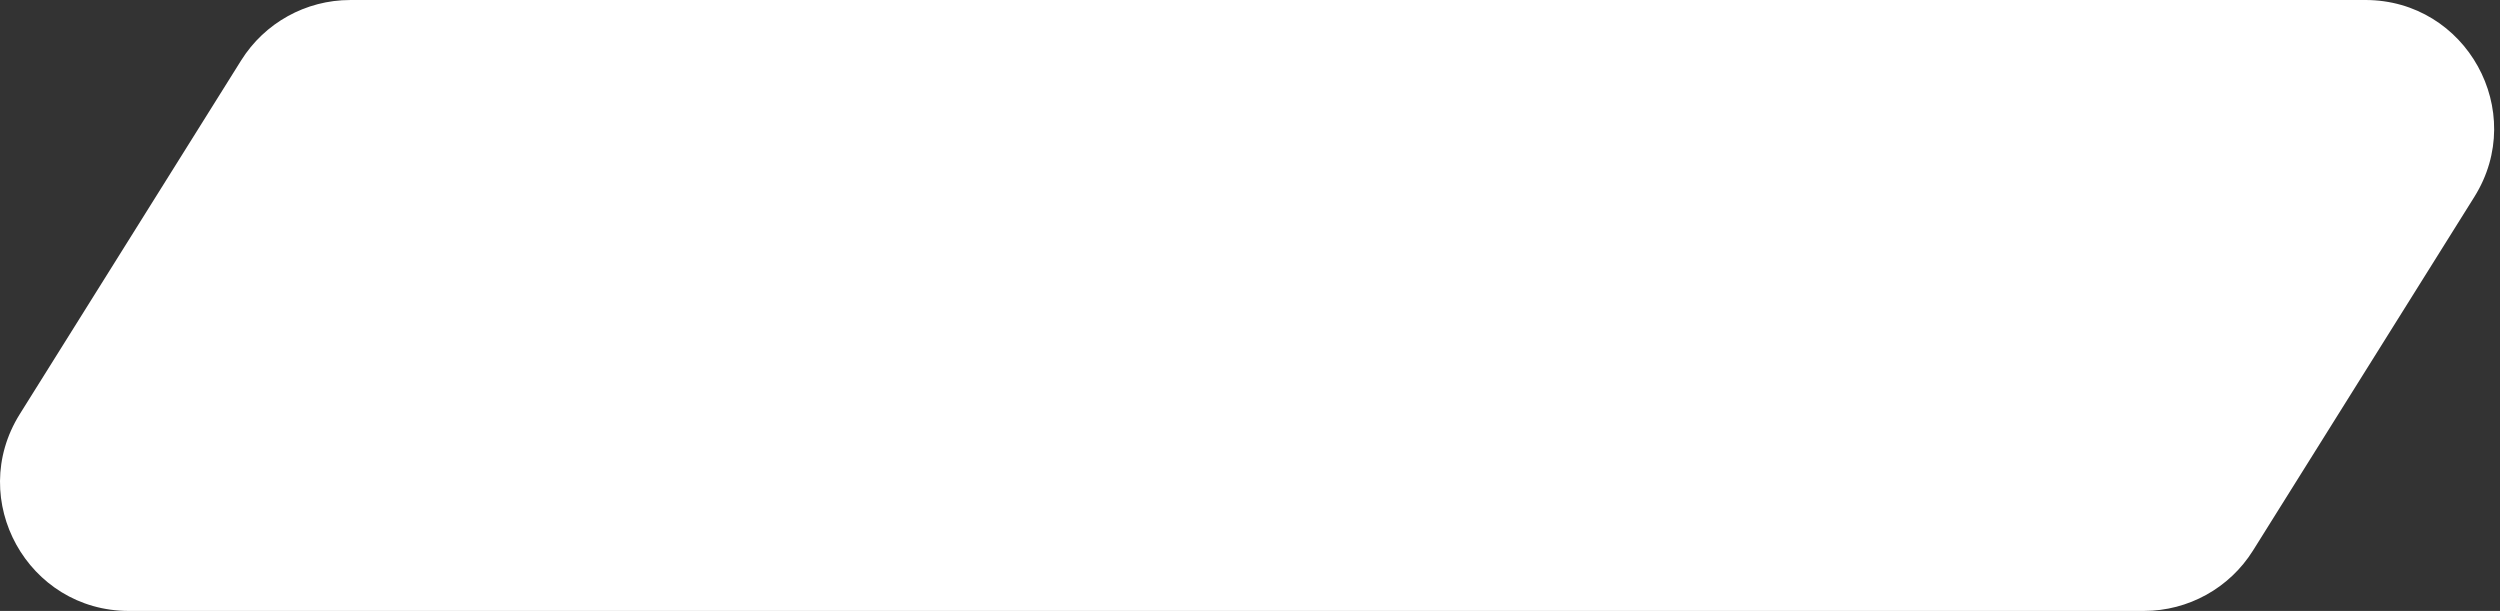
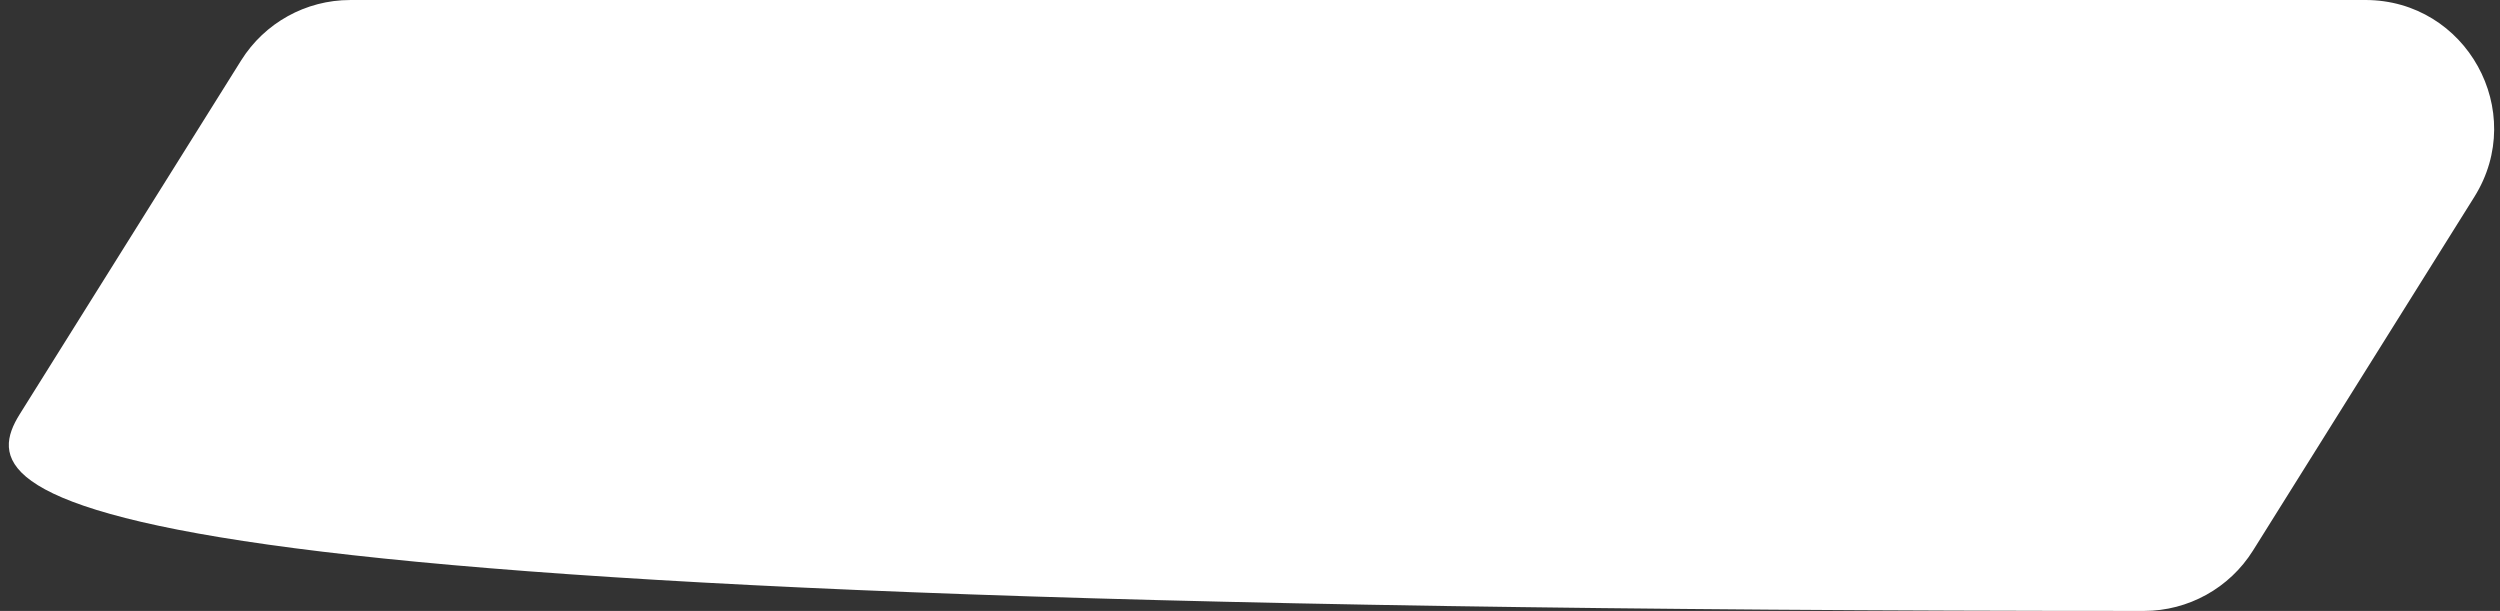
<svg xmlns="http://www.w3.org/2000/svg" width="311" height="76" viewBox="0 0 311 76" fill="none">
  <rect x="0" y="0" width="311" height="76" fill="#333333" stroke="none" />
-   <path d="M307.811 24.489L280.273 68.487C277.349 73.16 272.224 75.999 266.711 75.999L16.026 76C3.454 76 -4.207 62.168 2.463 51.512L30 7.513C32.925 2.84 38.05 0.002 43.563 0.002L294.248 0C306.82 0 314.48 13.832 307.811 24.489Z" fill="white" />
+   <path d="M307.811 24.489L280.273 68.487C277.349 73.16 272.224 75.999 266.711 75.999C3.454 76 -4.207 62.168 2.463 51.512L30 7.513C32.925 2.84 38.05 0.002 43.563 0.002L294.248 0C306.82 0 314.48 13.832 307.811 24.489Z" fill="white" />
</svg>